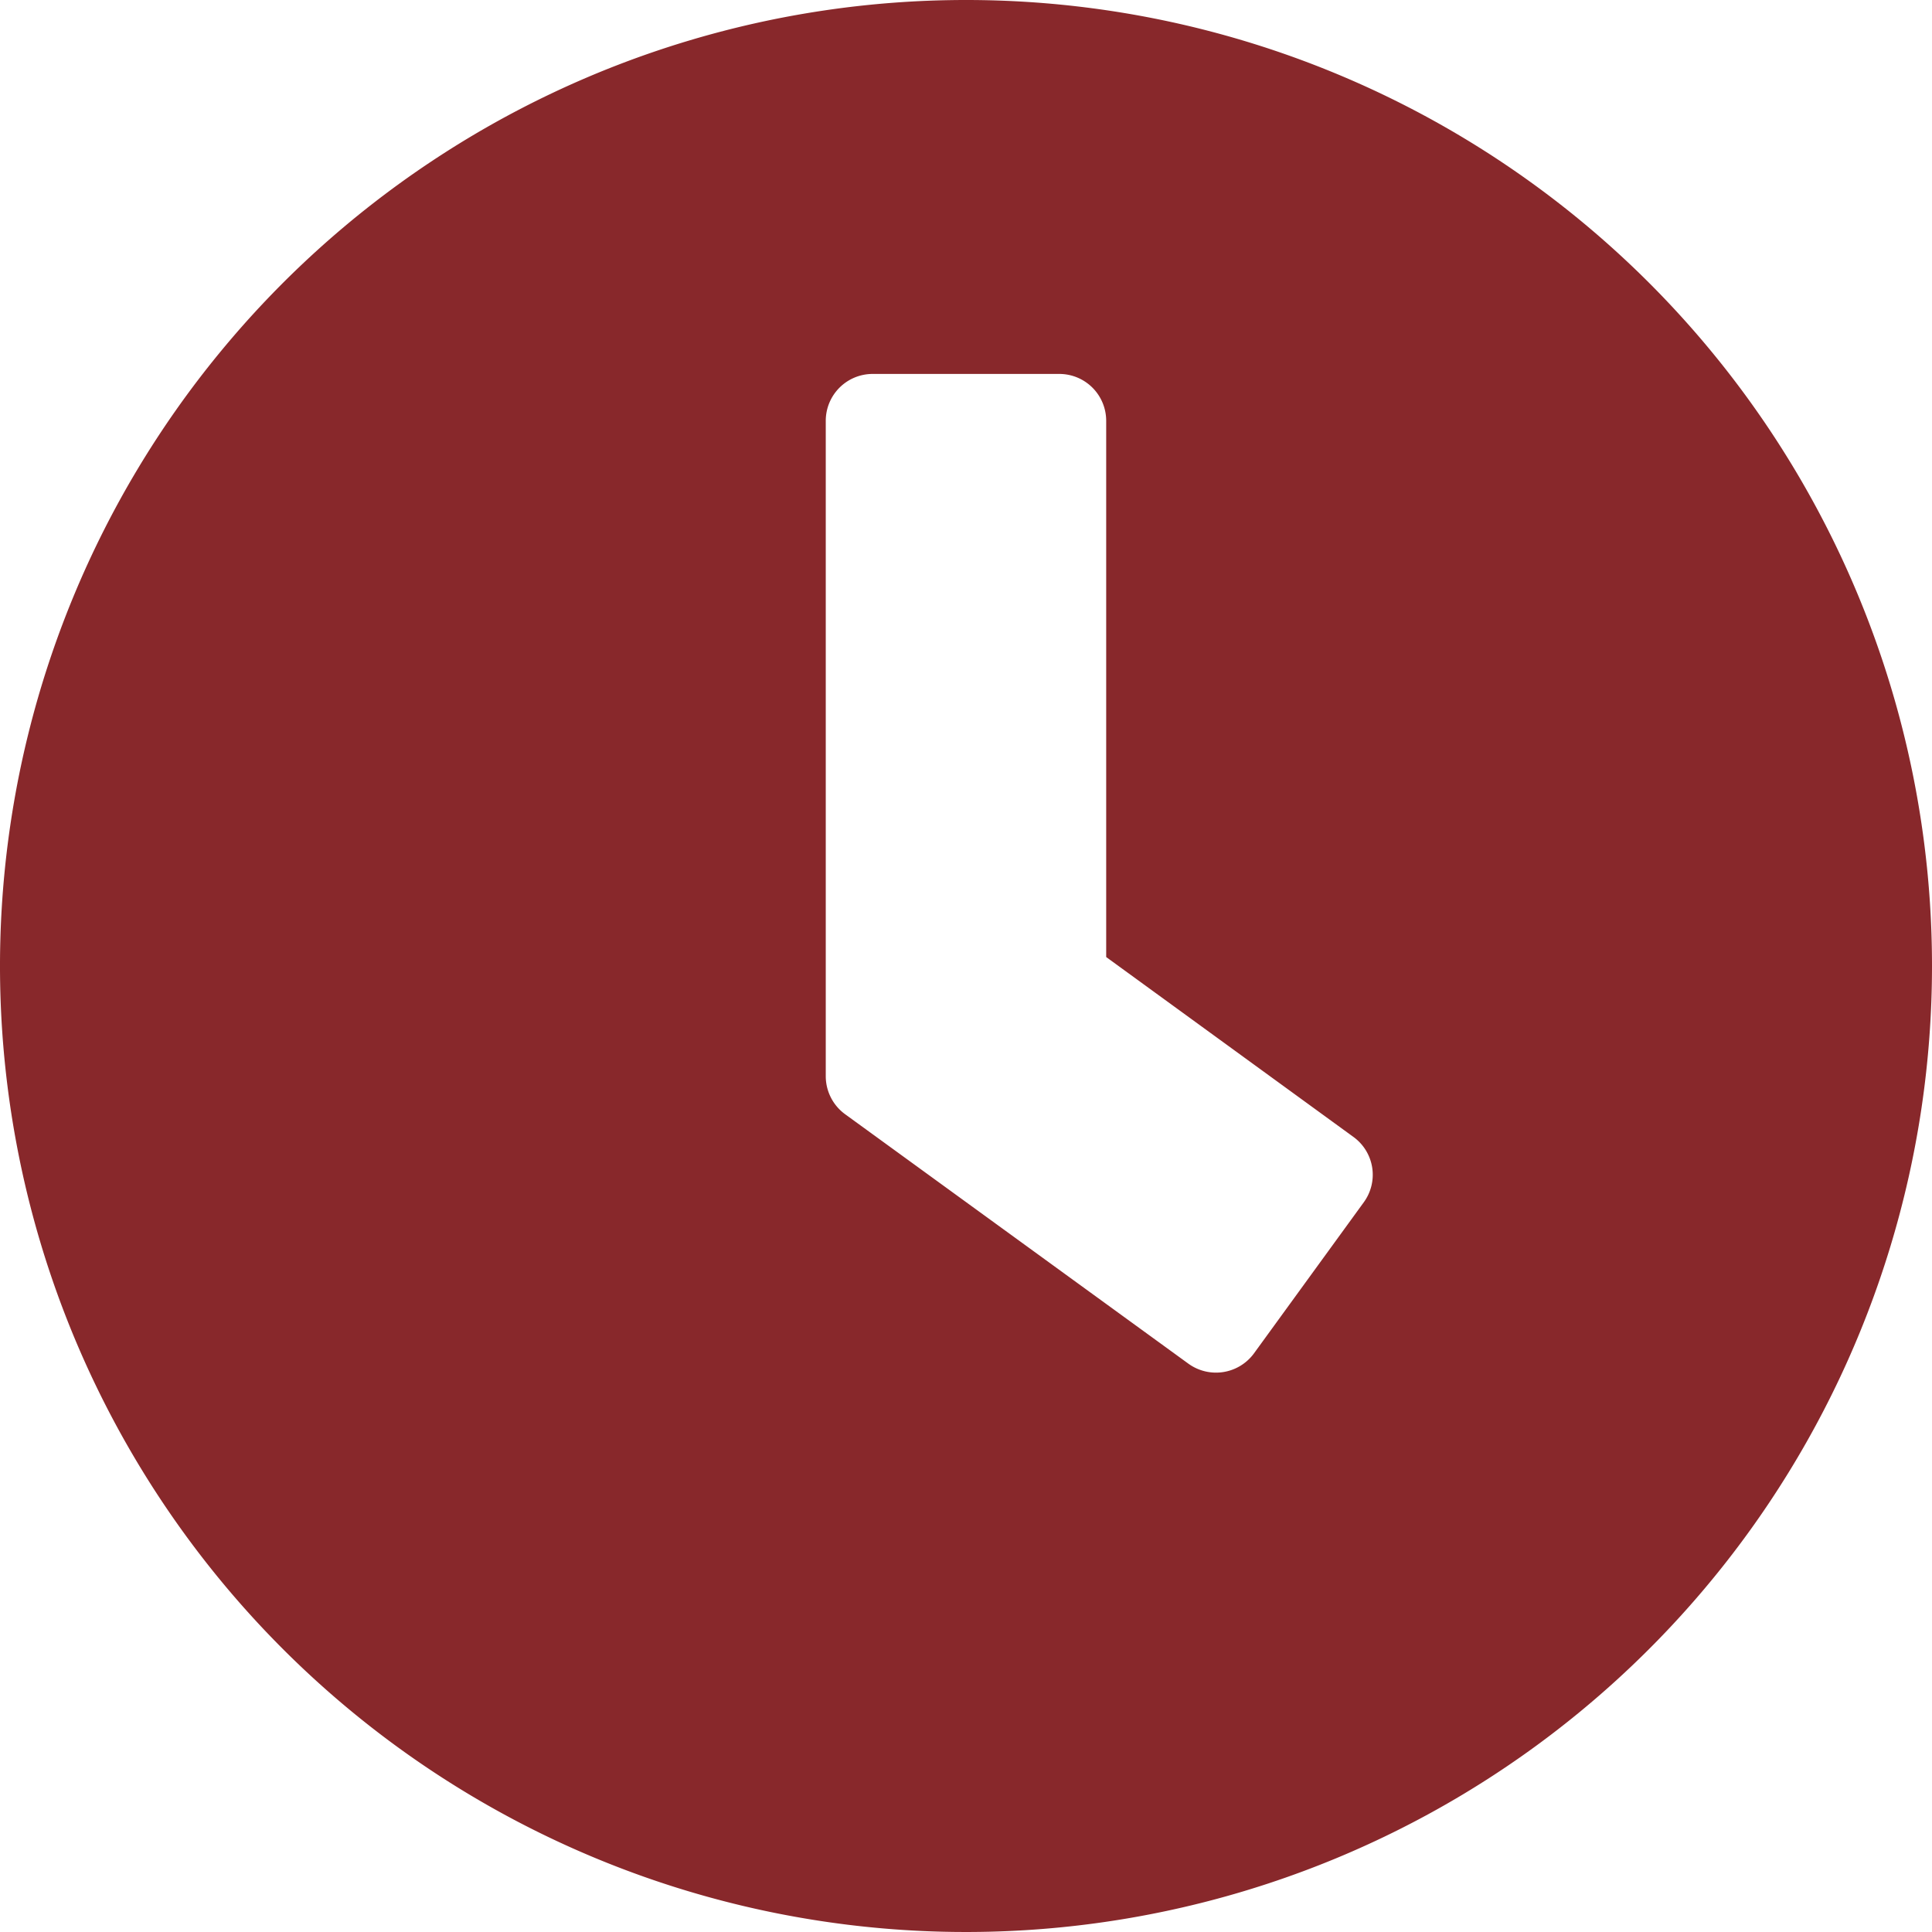
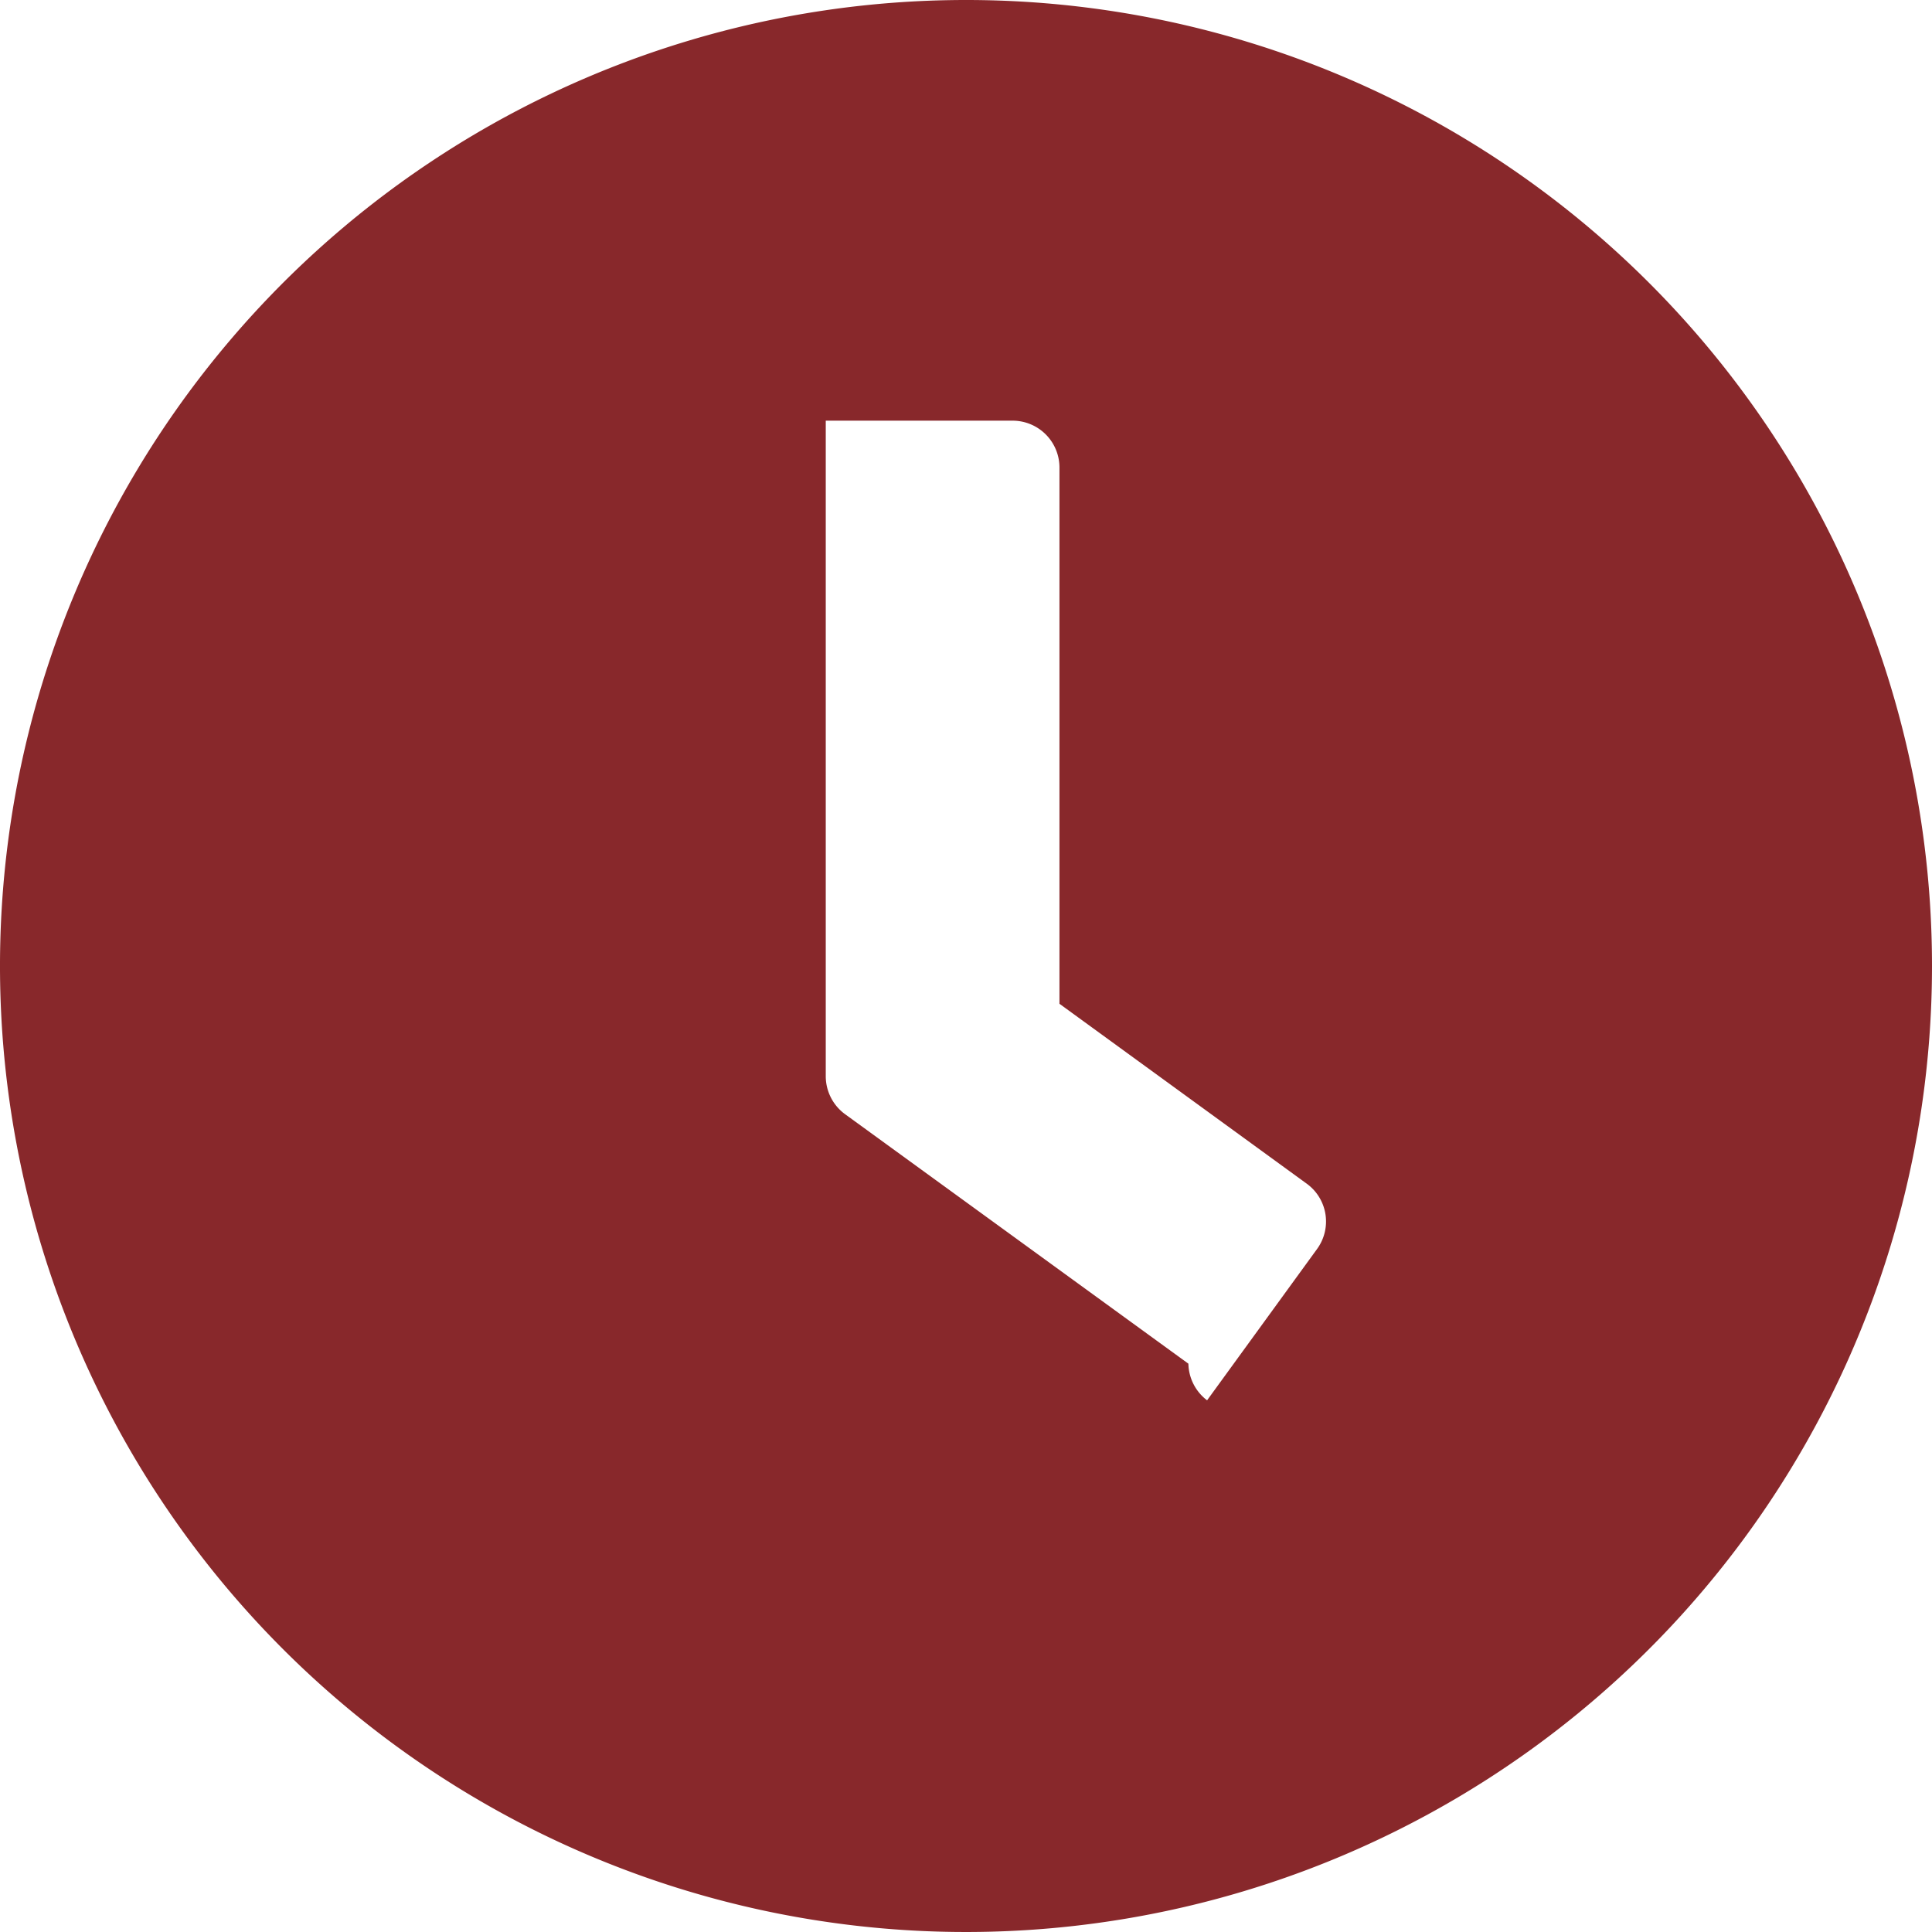
<svg xmlns="http://www.w3.org/2000/svg" width="80" height="80" viewBox="0 0 80 80">
-   <path id="Icon_awesome-clock" data-name="Icon awesome-clock" d="M40.563.563a40,40,0,1,0,40,40A39.993,39.993,0,0,0,40.563.563Zm9.21,56.468L35.546,46.692a1.948,1.948,0,0,1-.79-1.565V17.982a1.941,1.941,0,0,1,1.935-1.935h7.742a1.941,1.941,0,0,1,1.935,1.935v22.21l10.242,7.452a1.934,1.934,0,0,1,.419,2.71l-4.548,6.258A1.949,1.949,0,0,1,49.772,57.03Z" transform="translate(-0.563 -0.563)" fill="#88282B" />
+   <path id="Icon_awesome-clock" data-name="Icon awesome-clock" d="M40.563.563a40,40,0,1,0,40,40A39.993,39.993,0,0,0,40.563.563Zm9.21,56.468L35.546,46.692a1.948,1.948,0,0,1-.79-1.565V17.982h7.742a1.941,1.941,0,0,1,1.935,1.935v22.21l10.242,7.452a1.934,1.934,0,0,1,.419,2.71l-4.548,6.258A1.949,1.949,0,0,1,49.772,57.03Z" transform="translate(-0.563 -0.563)" fill="#88282B" />
</svg>